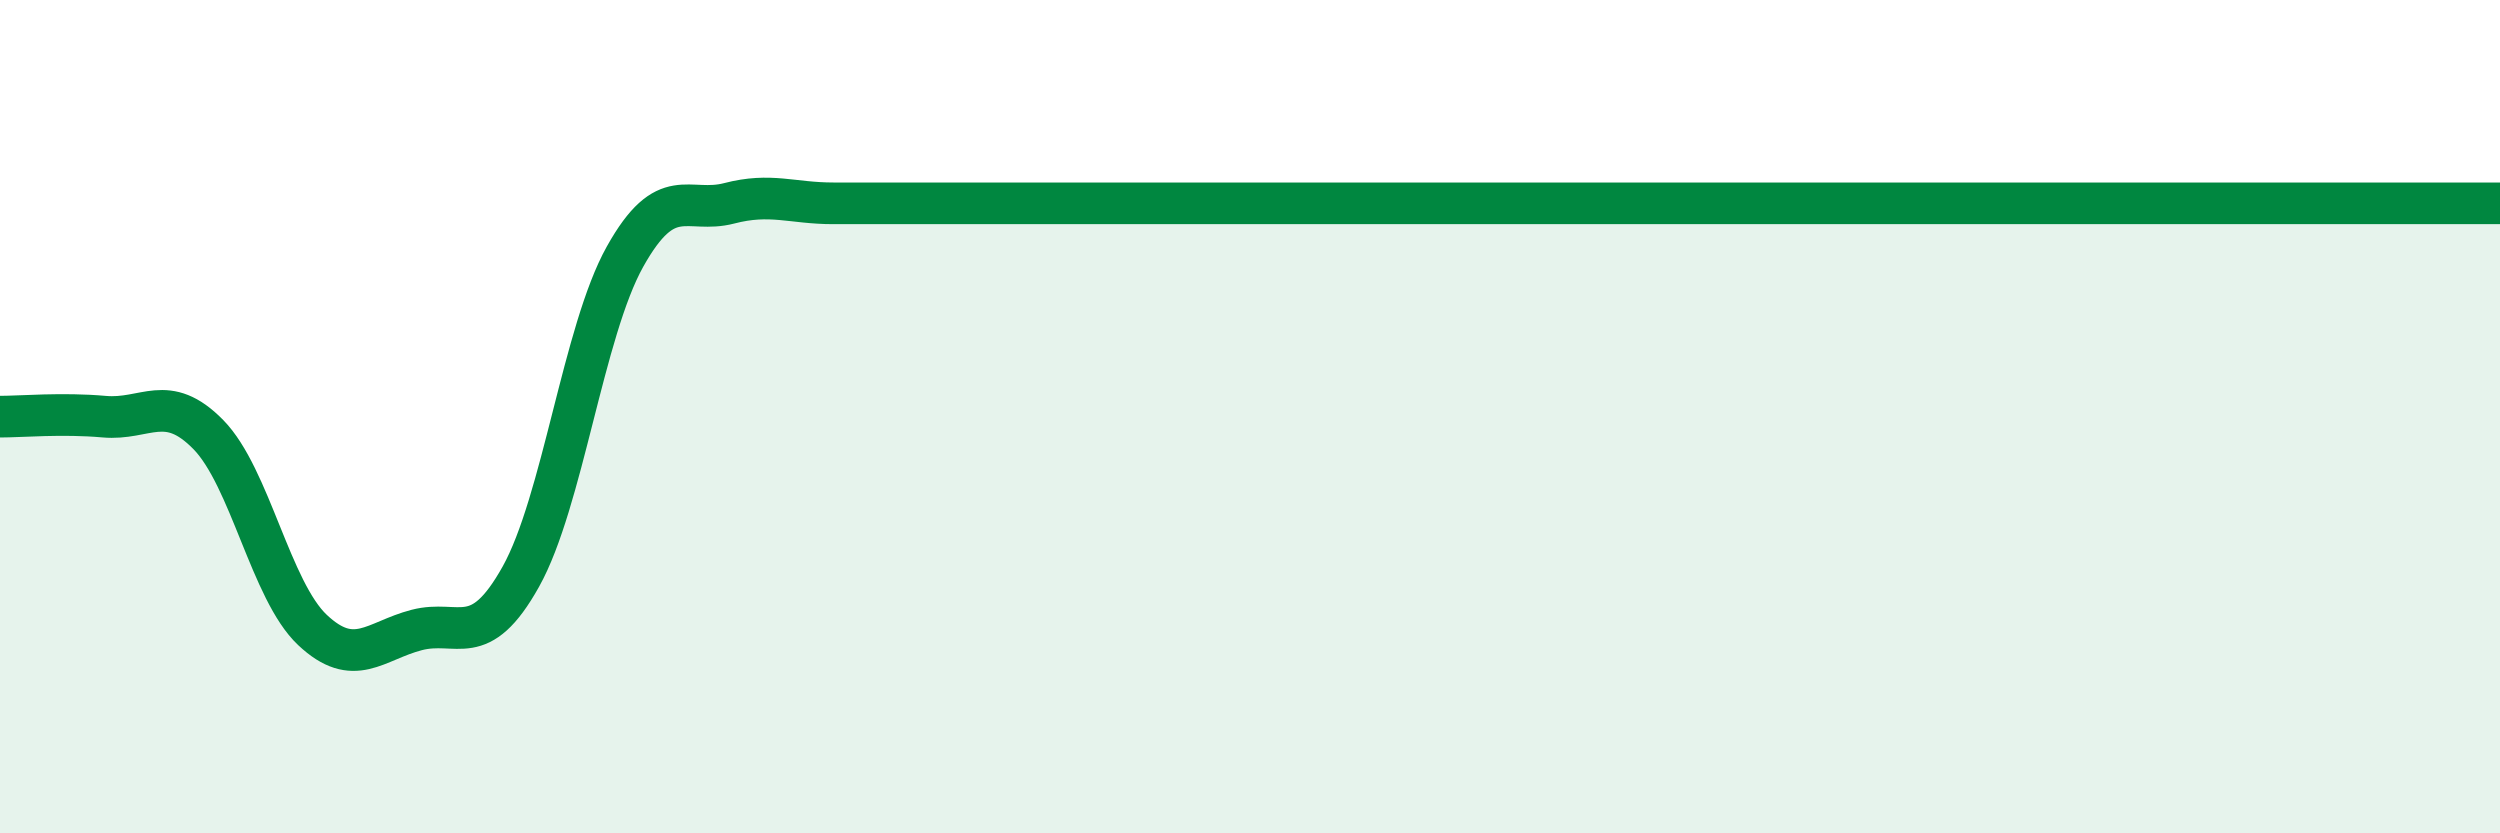
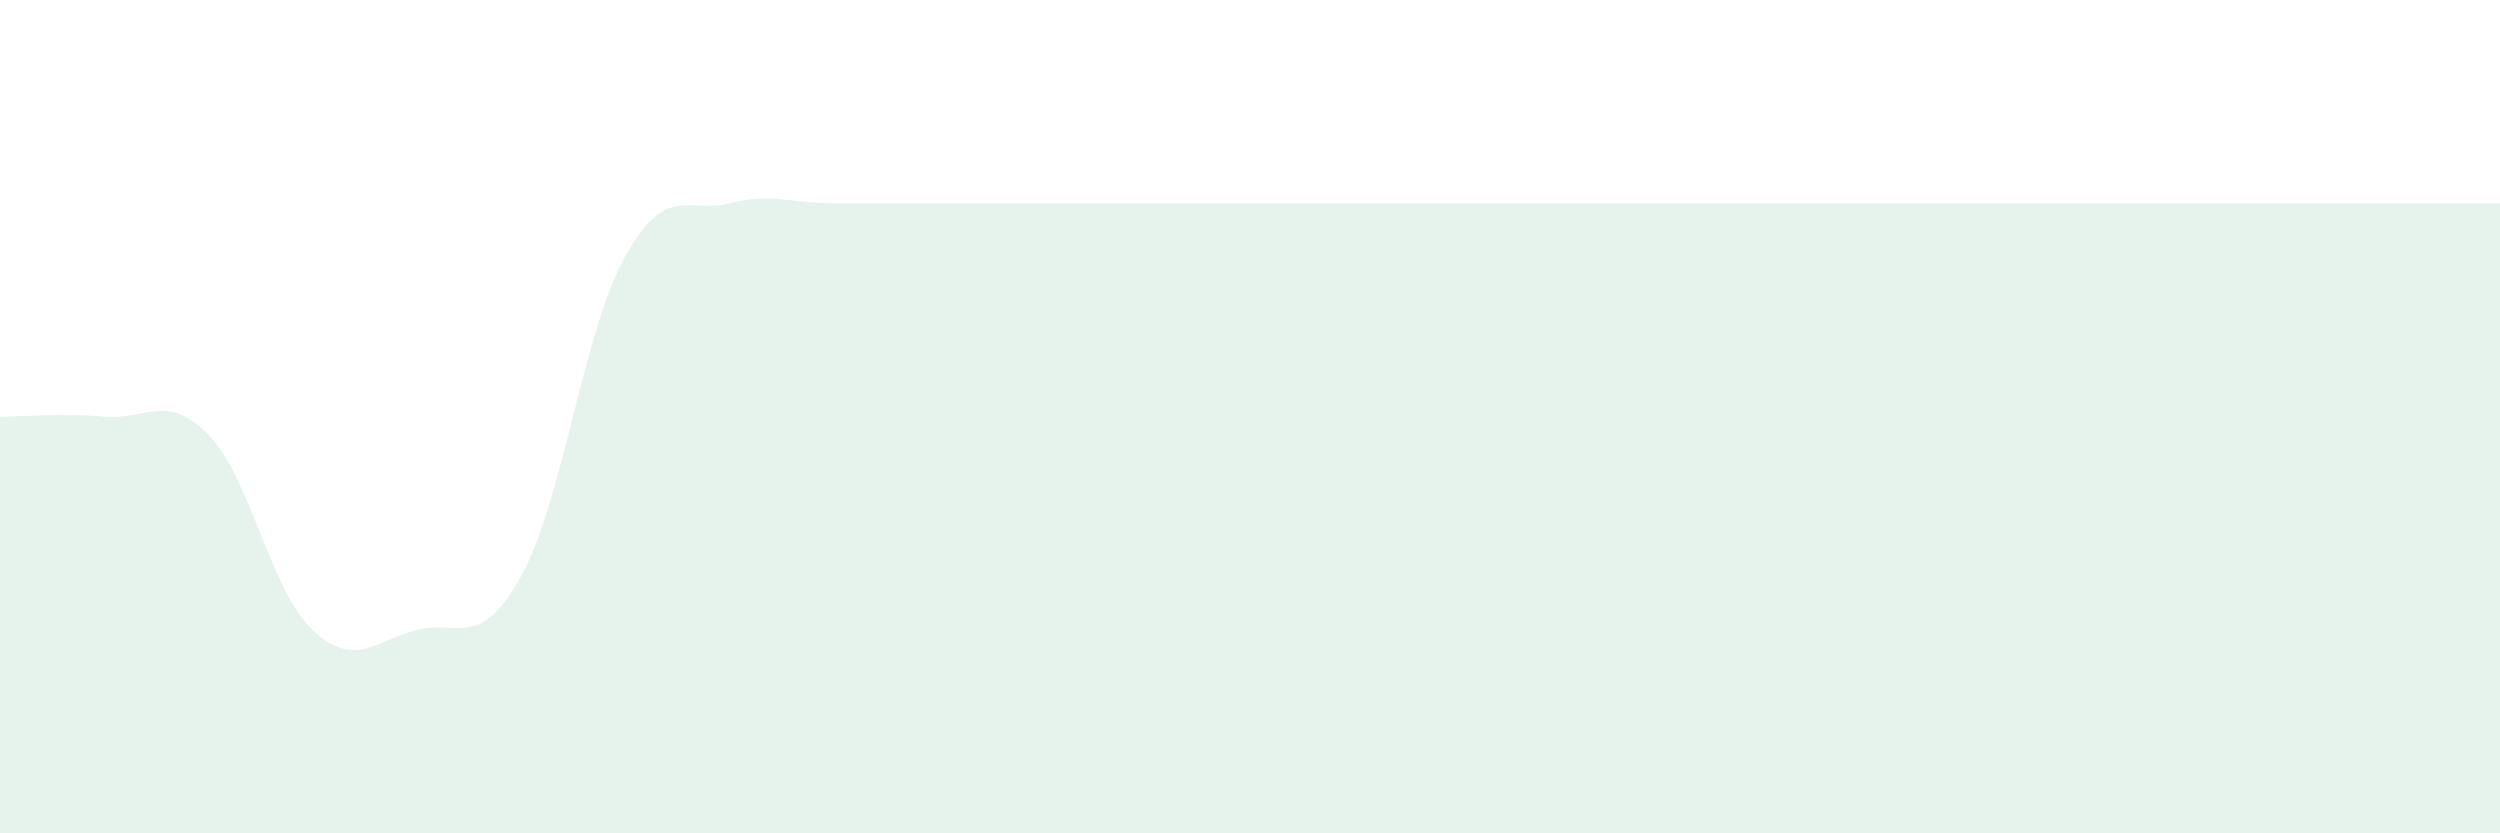
<svg xmlns="http://www.w3.org/2000/svg" width="60" height="20" viewBox="0 0 60 20">
  <path d="M 0,10 C 0.5,10 1.5,9.91 2.5,10 C 3.5,10.09 4,9.41 5,10.43 C 6,11.45 6.5,14.18 7.5,15.12 C 8.5,16.06 9,15.38 10,15.12 C 11,14.86 11.5,15.63 12.5,13.84 C 13.5,12.05 14,7.95 15,6.16 C 16,4.37 16.5,5.14 17.5,4.88 C 18.5,4.62 19,4.88 20,4.88 C 21,4.88 21.5,4.88 22.5,4.88 C 23.5,4.88 24,4.88 25,4.88 C 26,4.88 26.5,4.88 27.5,4.88 C 28.5,4.88 29,4.88 30,4.88 C 31,4.88 31.5,4.88 32.5,4.88 C 33.5,4.88 34,4.88 35,4.88 C 36,4.88 36.5,4.88 37.5,4.88 C 38.5,4.88 39,4.88 40,4.88 C 41,4.88 41.5,4.88 42.5,4.88 C 43.5,4.88 44,4.88 45,4.88 C 46,4.88 46.5,4.88 47.5,4.88 C 48.5,4.88 49,4.88 50,4.88 C 51,4.88 51.5,4.88 52.5,4.88 C 53.5,4.88 53.5,4.88 55,4.88 C 56.5,4.88 59,4.88 60,4.88L60 20L0 20Z" fill="#008740" opacity="0.1" stroke-linecap="round" stroke-linejoin="round" />
-   <path d="M 0,10 C 0.5,10 1.5,9.91 2.5,10 C 3.5,10.09 4,9.41 5,10.43 C 6,11.45 6.5,14.18 7.5,15.12 C 8.5,16.06 9,15.38 10,15.12 C 11,14.86 11.5,15.63 12.5,13.84 C 13.5,12.05 14,7.95 15,6.16 C 16,4.37 16.5,5.14 17.5,4.88 C 18.5,4.62 19,4.88 20,4.88 C 21,4.88 21.5,4.88 22.5,4.88 C 23.5,4.88 24,4.88 25,4.88 C 26,4.88 26.5,4.88 27.5,4.88 C 28.5,4.88 29,4.88 30,4.88 C 31,4.88 31.5,4.88 32.5,4.88 C 33.5,4.88 34,4.88 35,4.88 C 36,4.88 36.5,4.88 37.5,4.88 C 38.5,4.88 39,4.88 40,4.88 C 41,4.88 41.5,4.88 42.5,4.88 C 43.5,4.88 44,4.88 45,4.88 C 46,4.88 46.5,4.88 47.5,4.88 C 48.5,4.88 49,4.88 50,4.88 C 51,4.88 51.5,4.88 52.5,4.88 C 53.5,4.88 53.5,4.88 55,4.88 C 56.5,4.88 59,4.88 60,4.88" stroke="#008740" stroke-width="1" fill="none" stroke-linecap="round" stroke-linejoin="round" />
</svg>